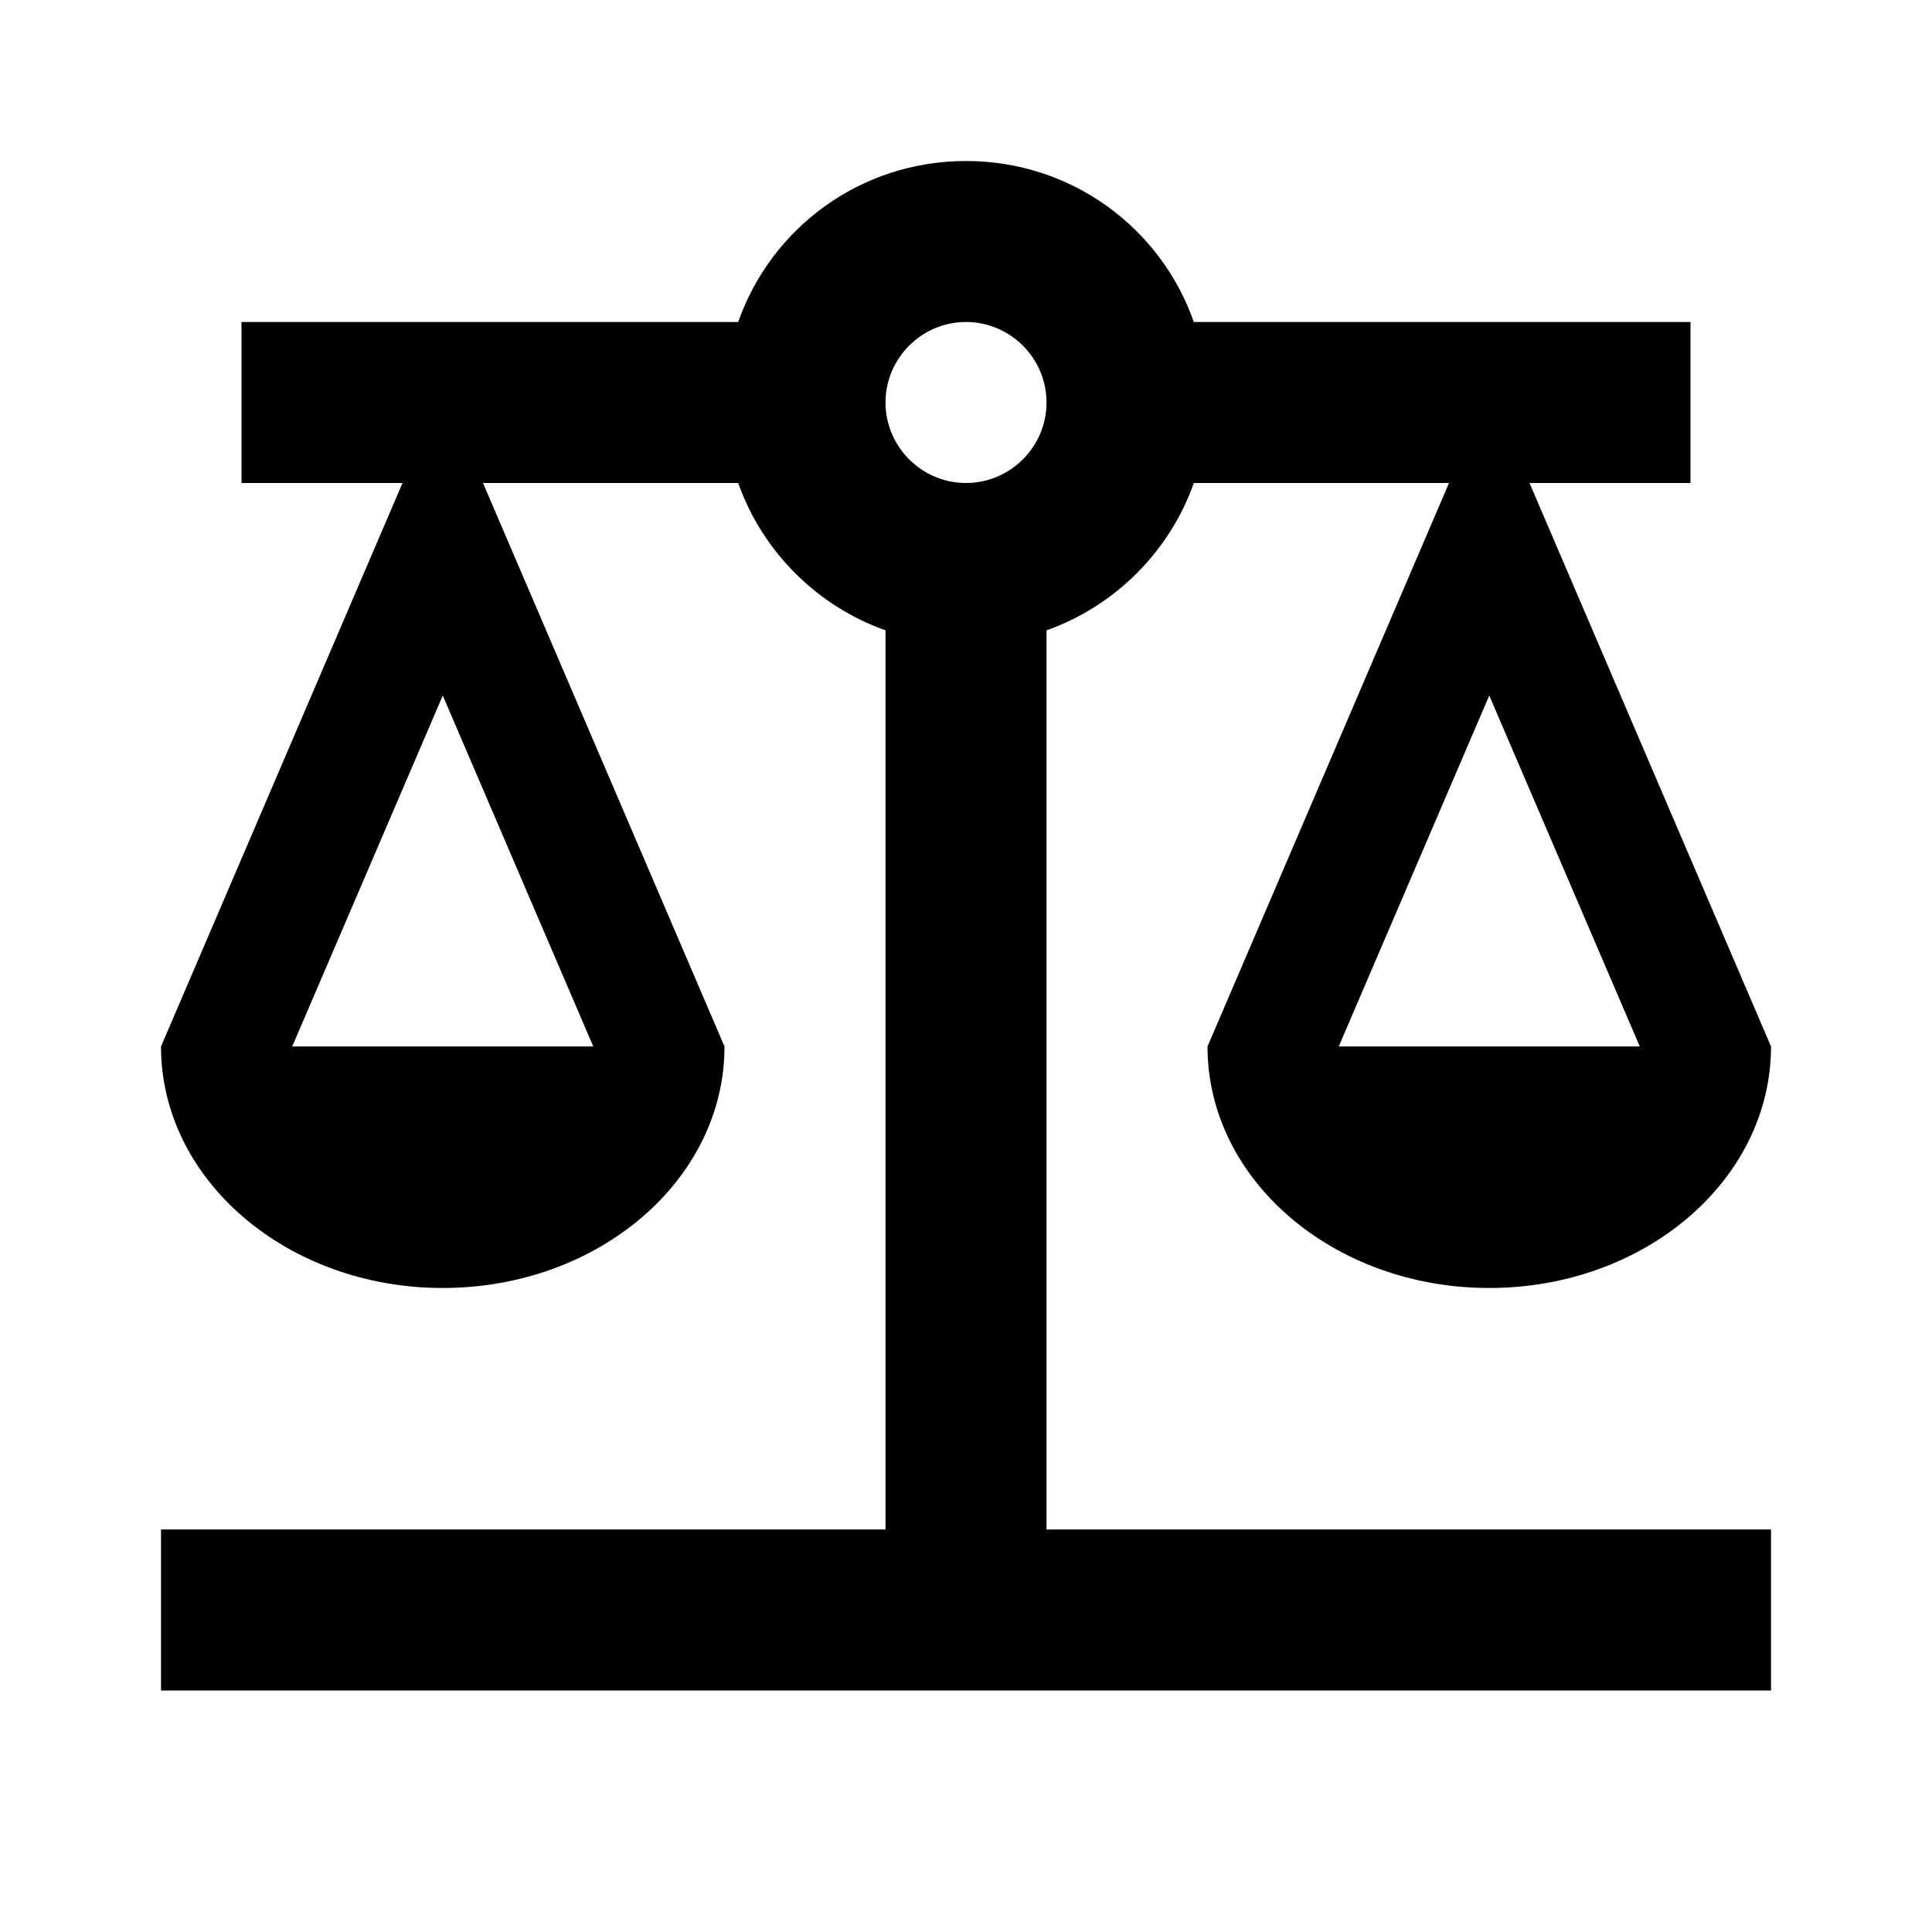
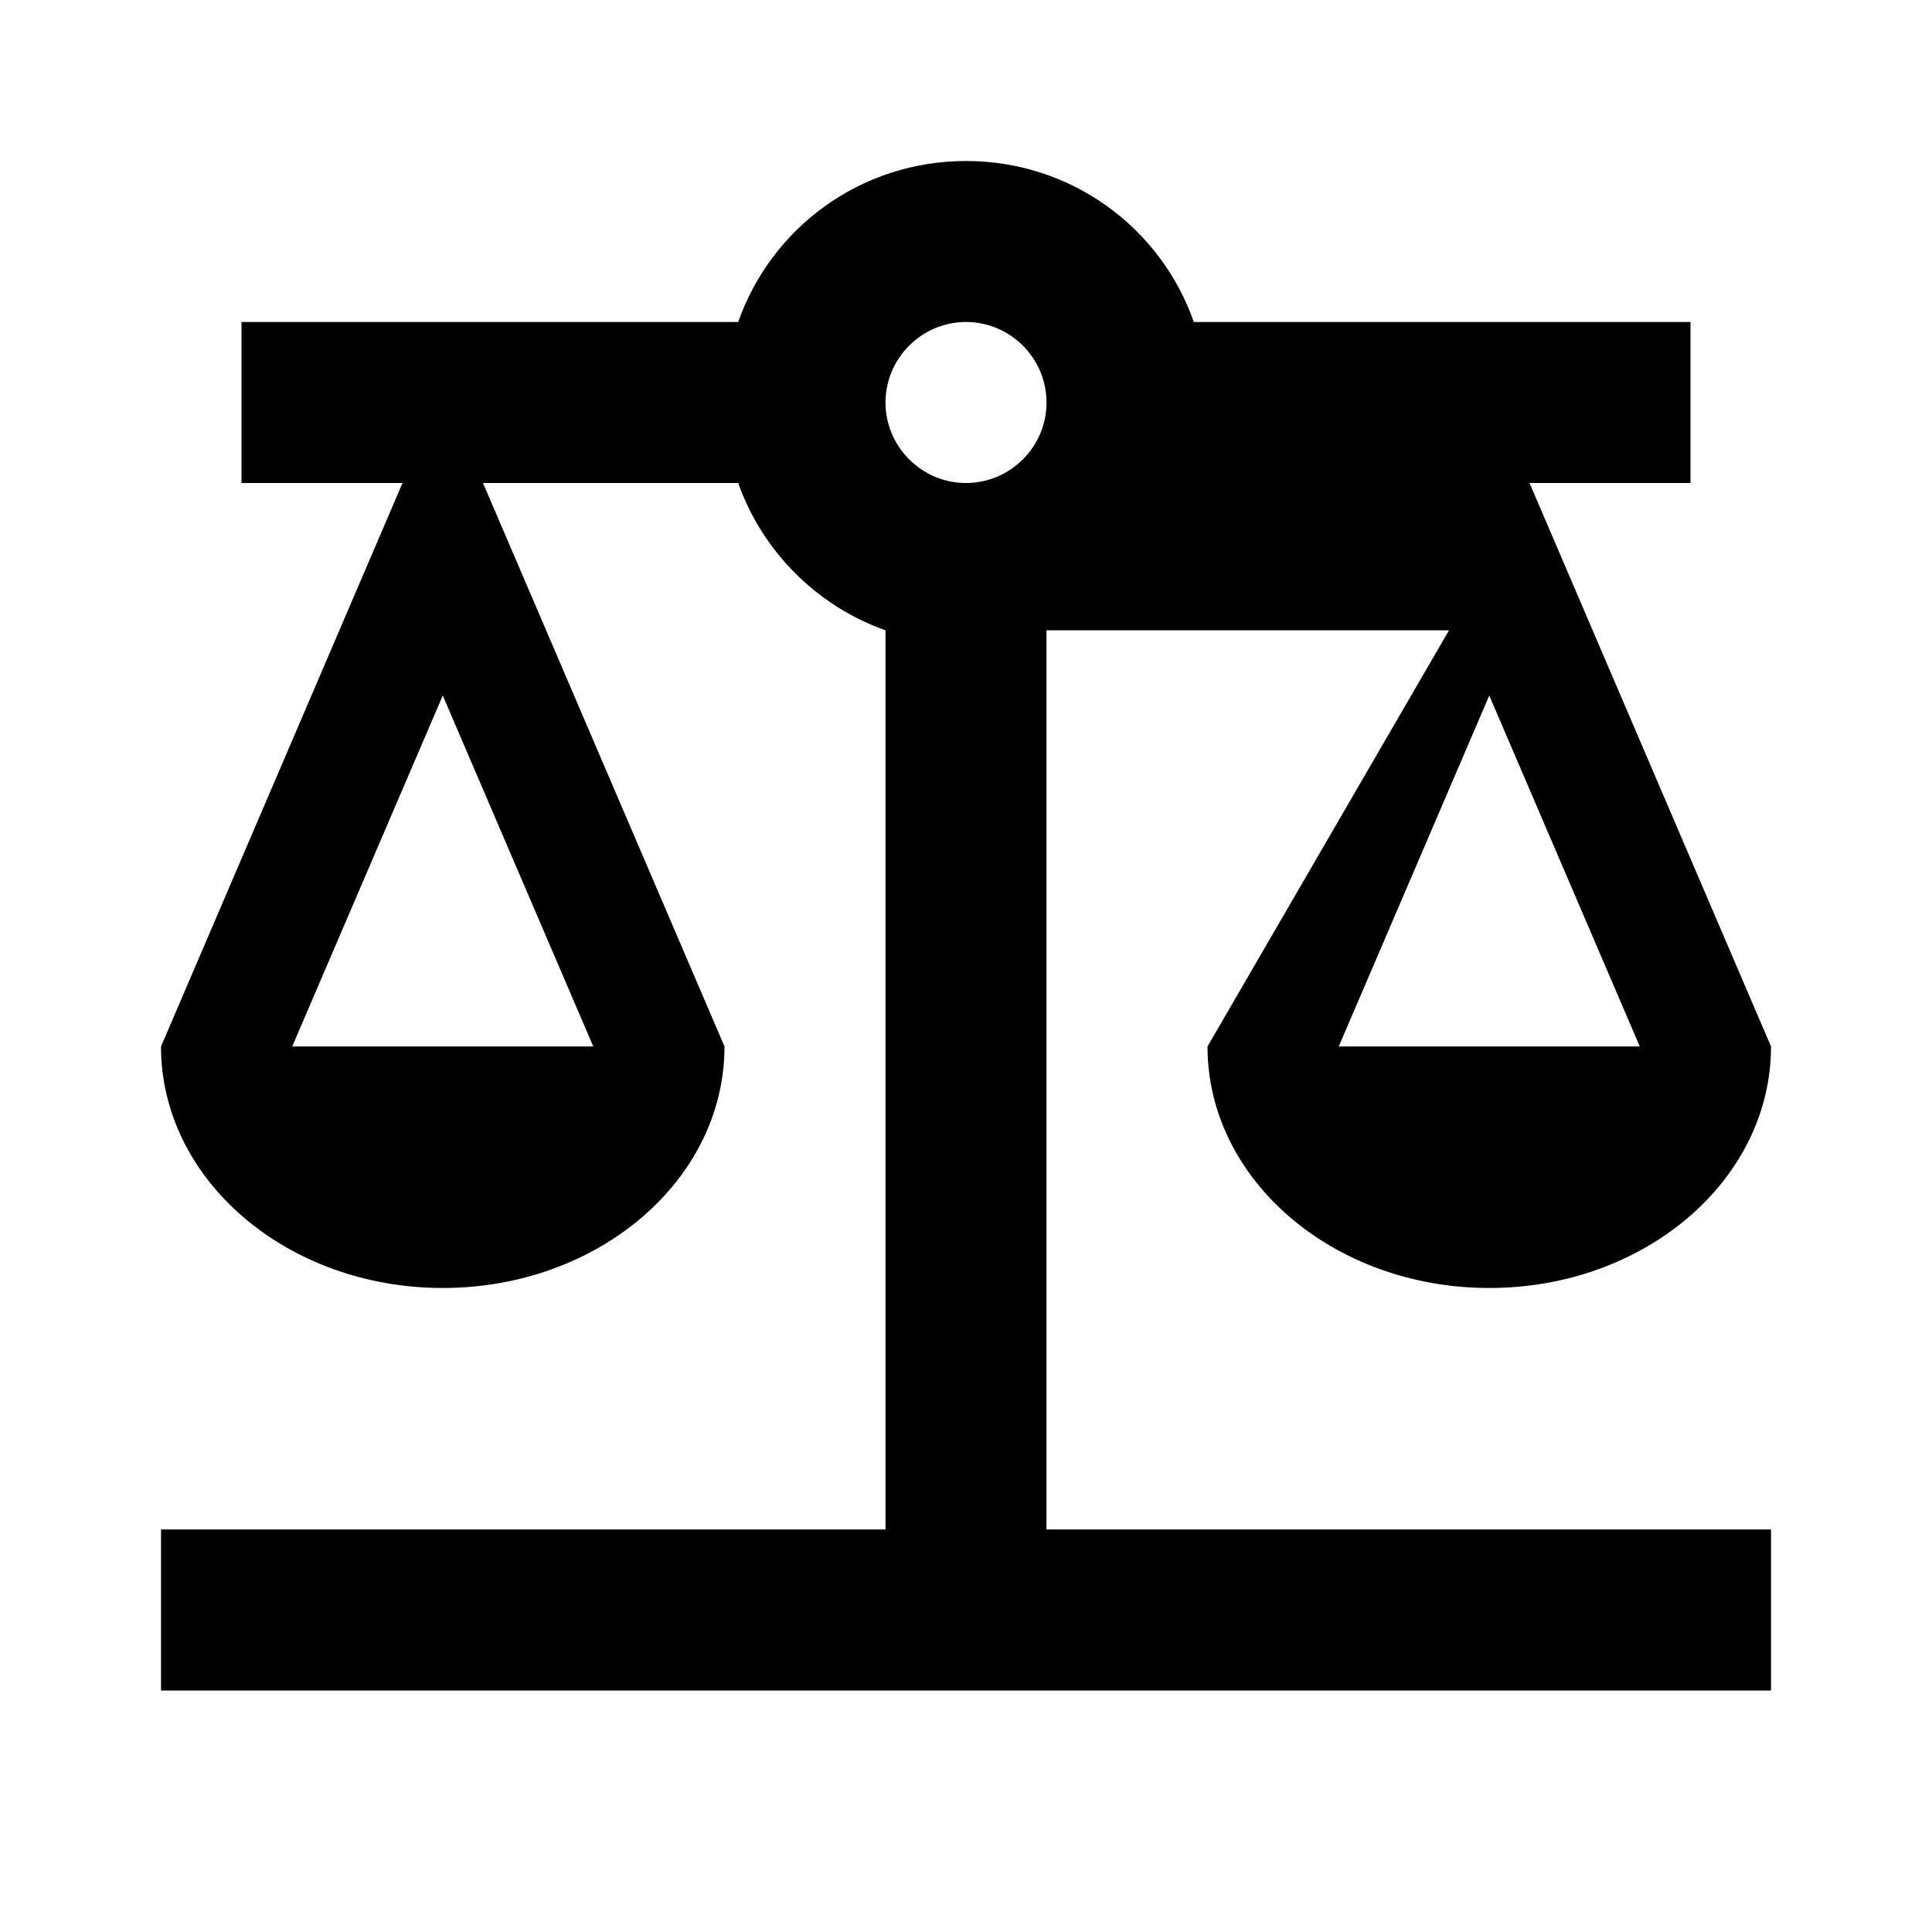
<svg xmlns="http://www.w3.org/2000/svg" width="80" height="80" viewBox="0 0 80 80" fill="none">
-   <path d="M43.334 26.1C46.167 25.1 48.434 22.833 49.434 20H60L50 43.333C50 48.867 55.234 53.333 61.667 53.333C68.1 53.333 73.334 48.867 73.334 43.333L63.334 20H70V13.333H49.434C48.067 9.433 44.367 6.667 40 6.667C35.634 6.667 31.934 9.433 30.567 13.333H10V20H16.667L6.667 43.333C6.667 48.867 11.9 53.333 18.334 53.333C24.767 53.333 30 48.867 30 43.333L20 20H30.567C31.567 22.833 33.834 25.1 36.667 26.1V63.333H6.667V70H73.334V63.333H43.334V26.1ZM67.9 43.333H55.434L61.667 28.8L67.9 43.333ZM24.567 43.333H12.1L18.334 28.8L24.567 43.333ZM40 20C38.167 20 36.667 18.5 36.667 16.667C36.667 14.833 38.167 13.333 40 13.333C41.834 13.333 43.334 14.833 43.334 16.667C43.334 18.5 41.834 20 40 20Z" fill="black" />
+   <path d="M43.334 26.1H60L50 43.333C50 48.867 55.234 53.333 61.667 53.333C68.1 53.333 73.334 48.867 73.334 43.333L63.334 20H70V13.333H49.434C48.067 9.433 44.367 6.667 40 6.667C35.634 6.667 31.934 9.433 30.567 13.333H10V20H16.667L6.667 43.333C6.667 48.867 11.9 53.333 18.334 53.333C24.767 53.333 30 48.867 30 43.333L20 20H30.567C31.567 22.833 33.834 25.1 36.667 26.1V63.333H6.667V70H73.334V63.333H43.334V26.1ZM67.9 43.333H55.434L61.667 28.8L67.9 43.333ZM24.567 43.333H12.1L18.334 28.8L24.567 43.333ZM40 20C38.167 20 36.667 18.5 36.667 16.667C36.667 14.833 38.167 13.333 40 13.333C41.834 13.333 43.334 14.833 43.334 16.667C43.334 18.5 41.834 20 40 20Z" fill="black" />
</svg>